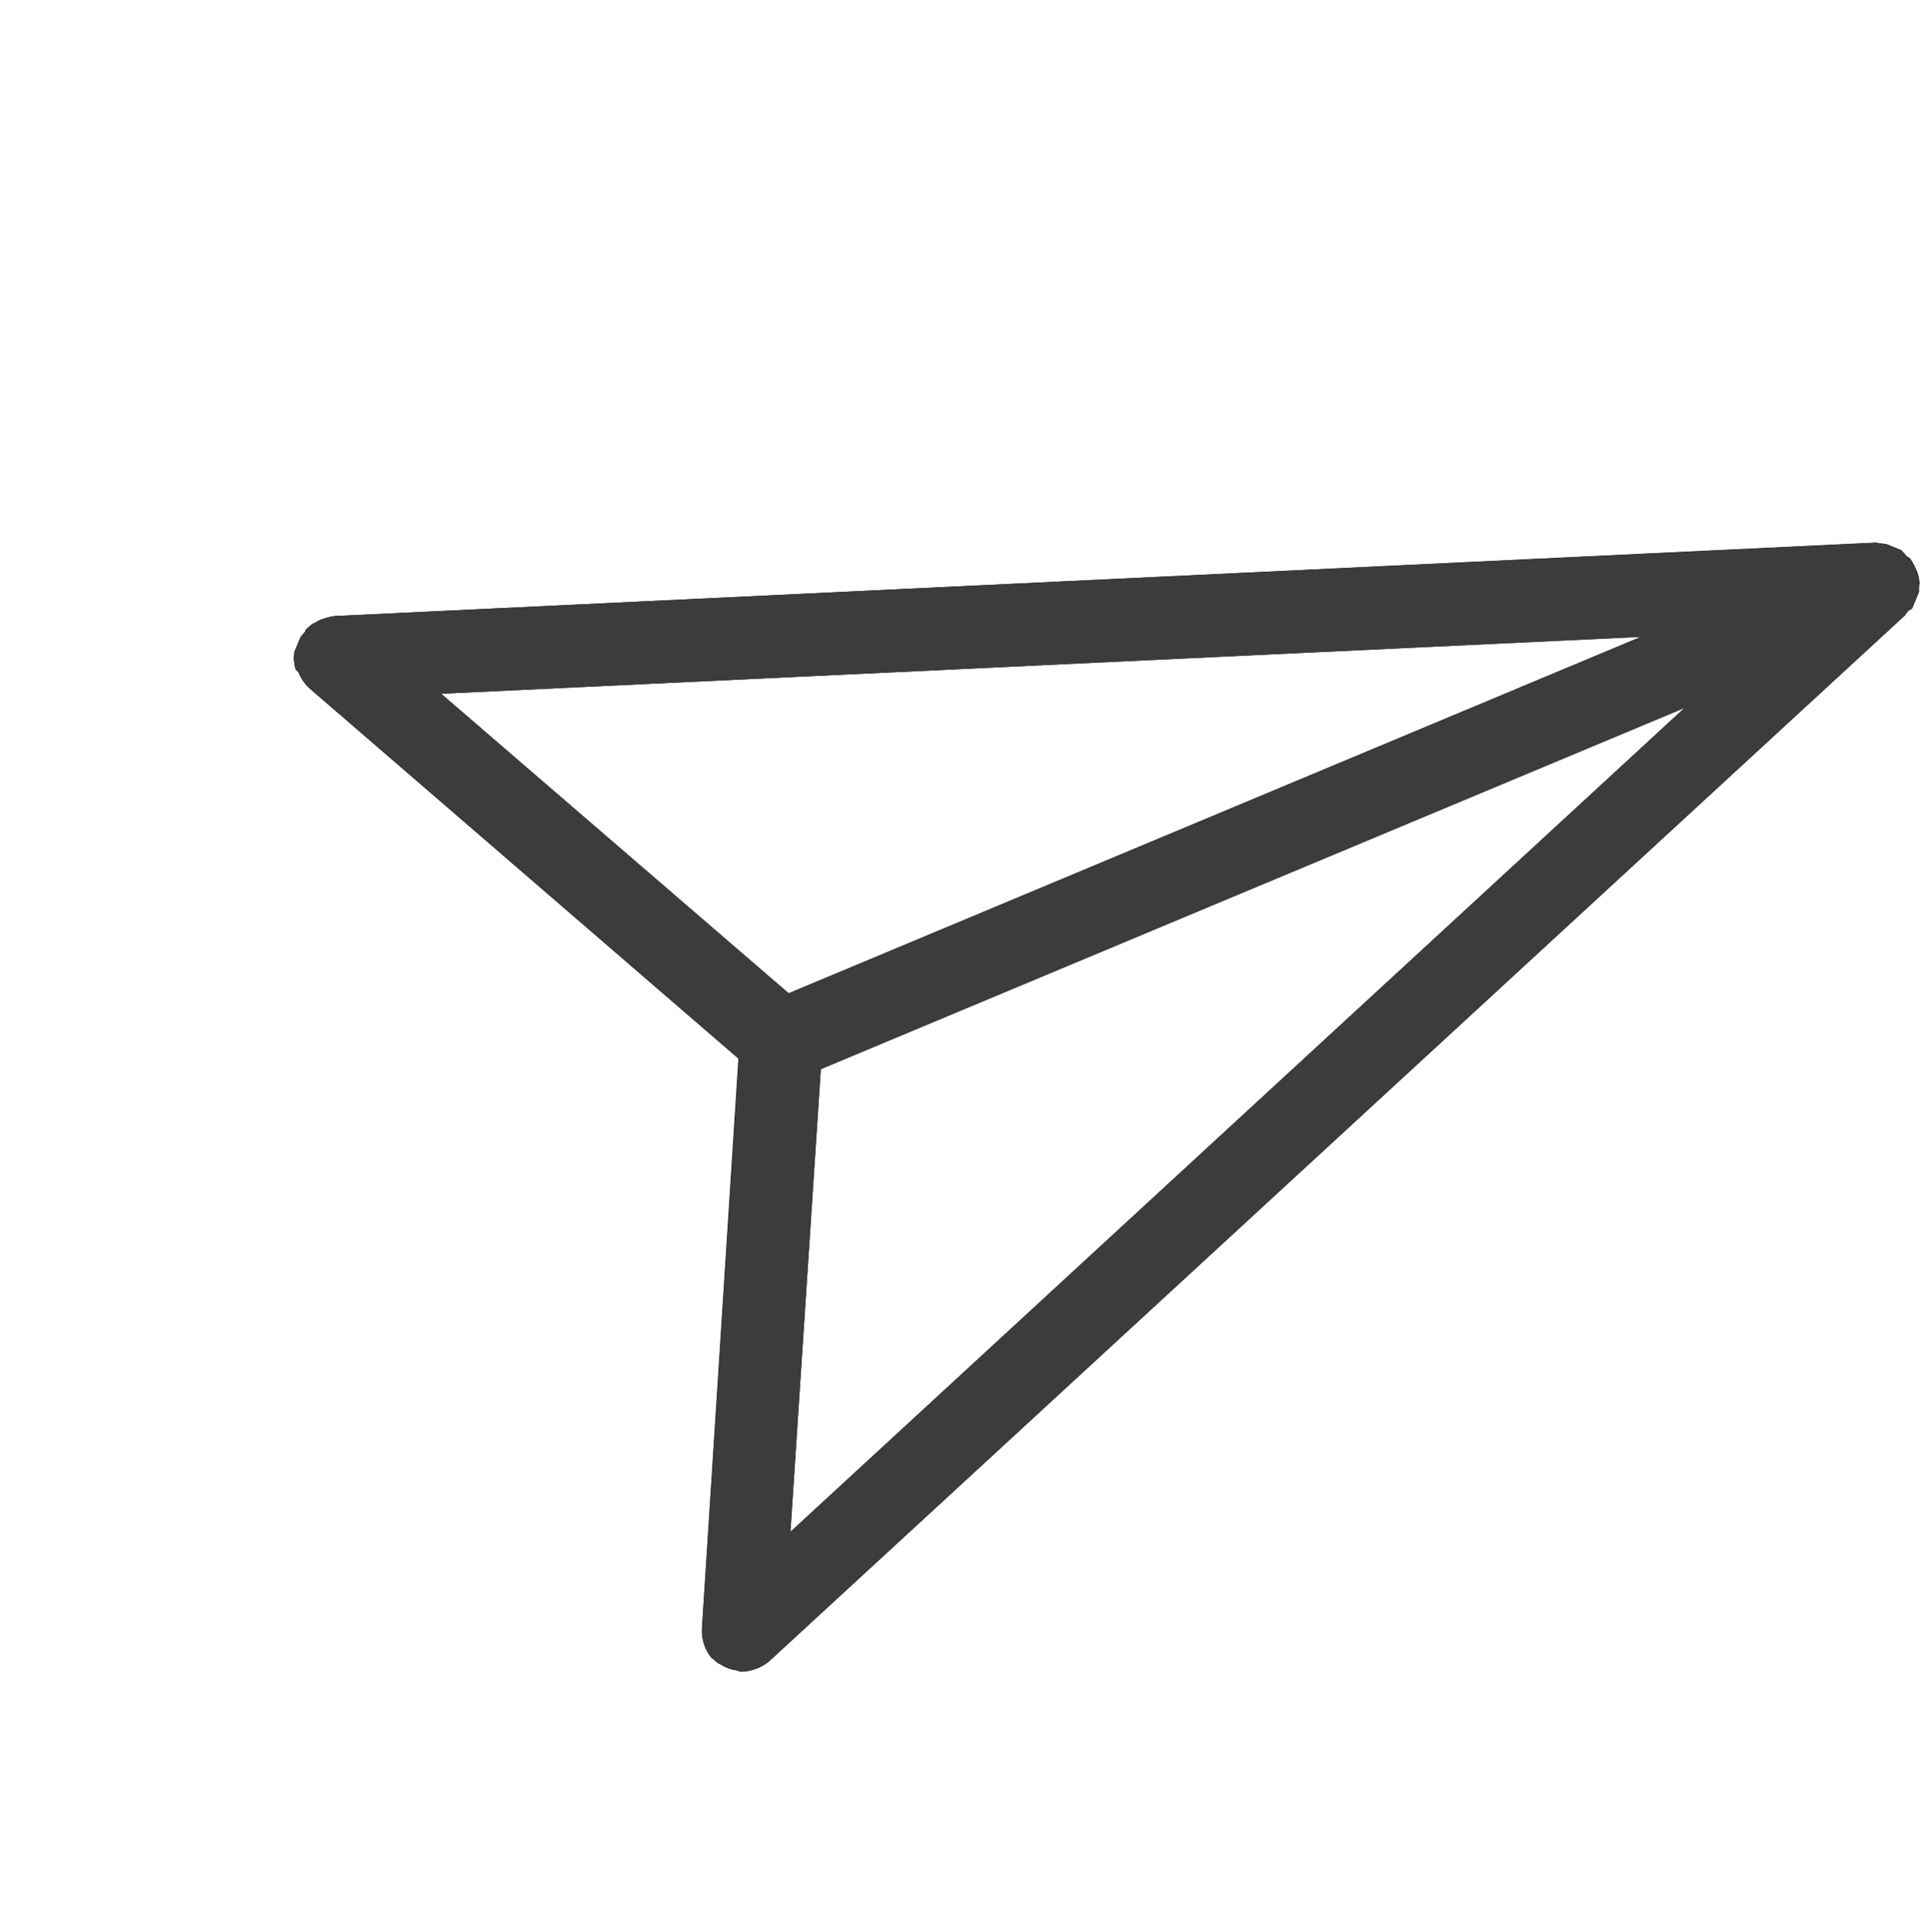
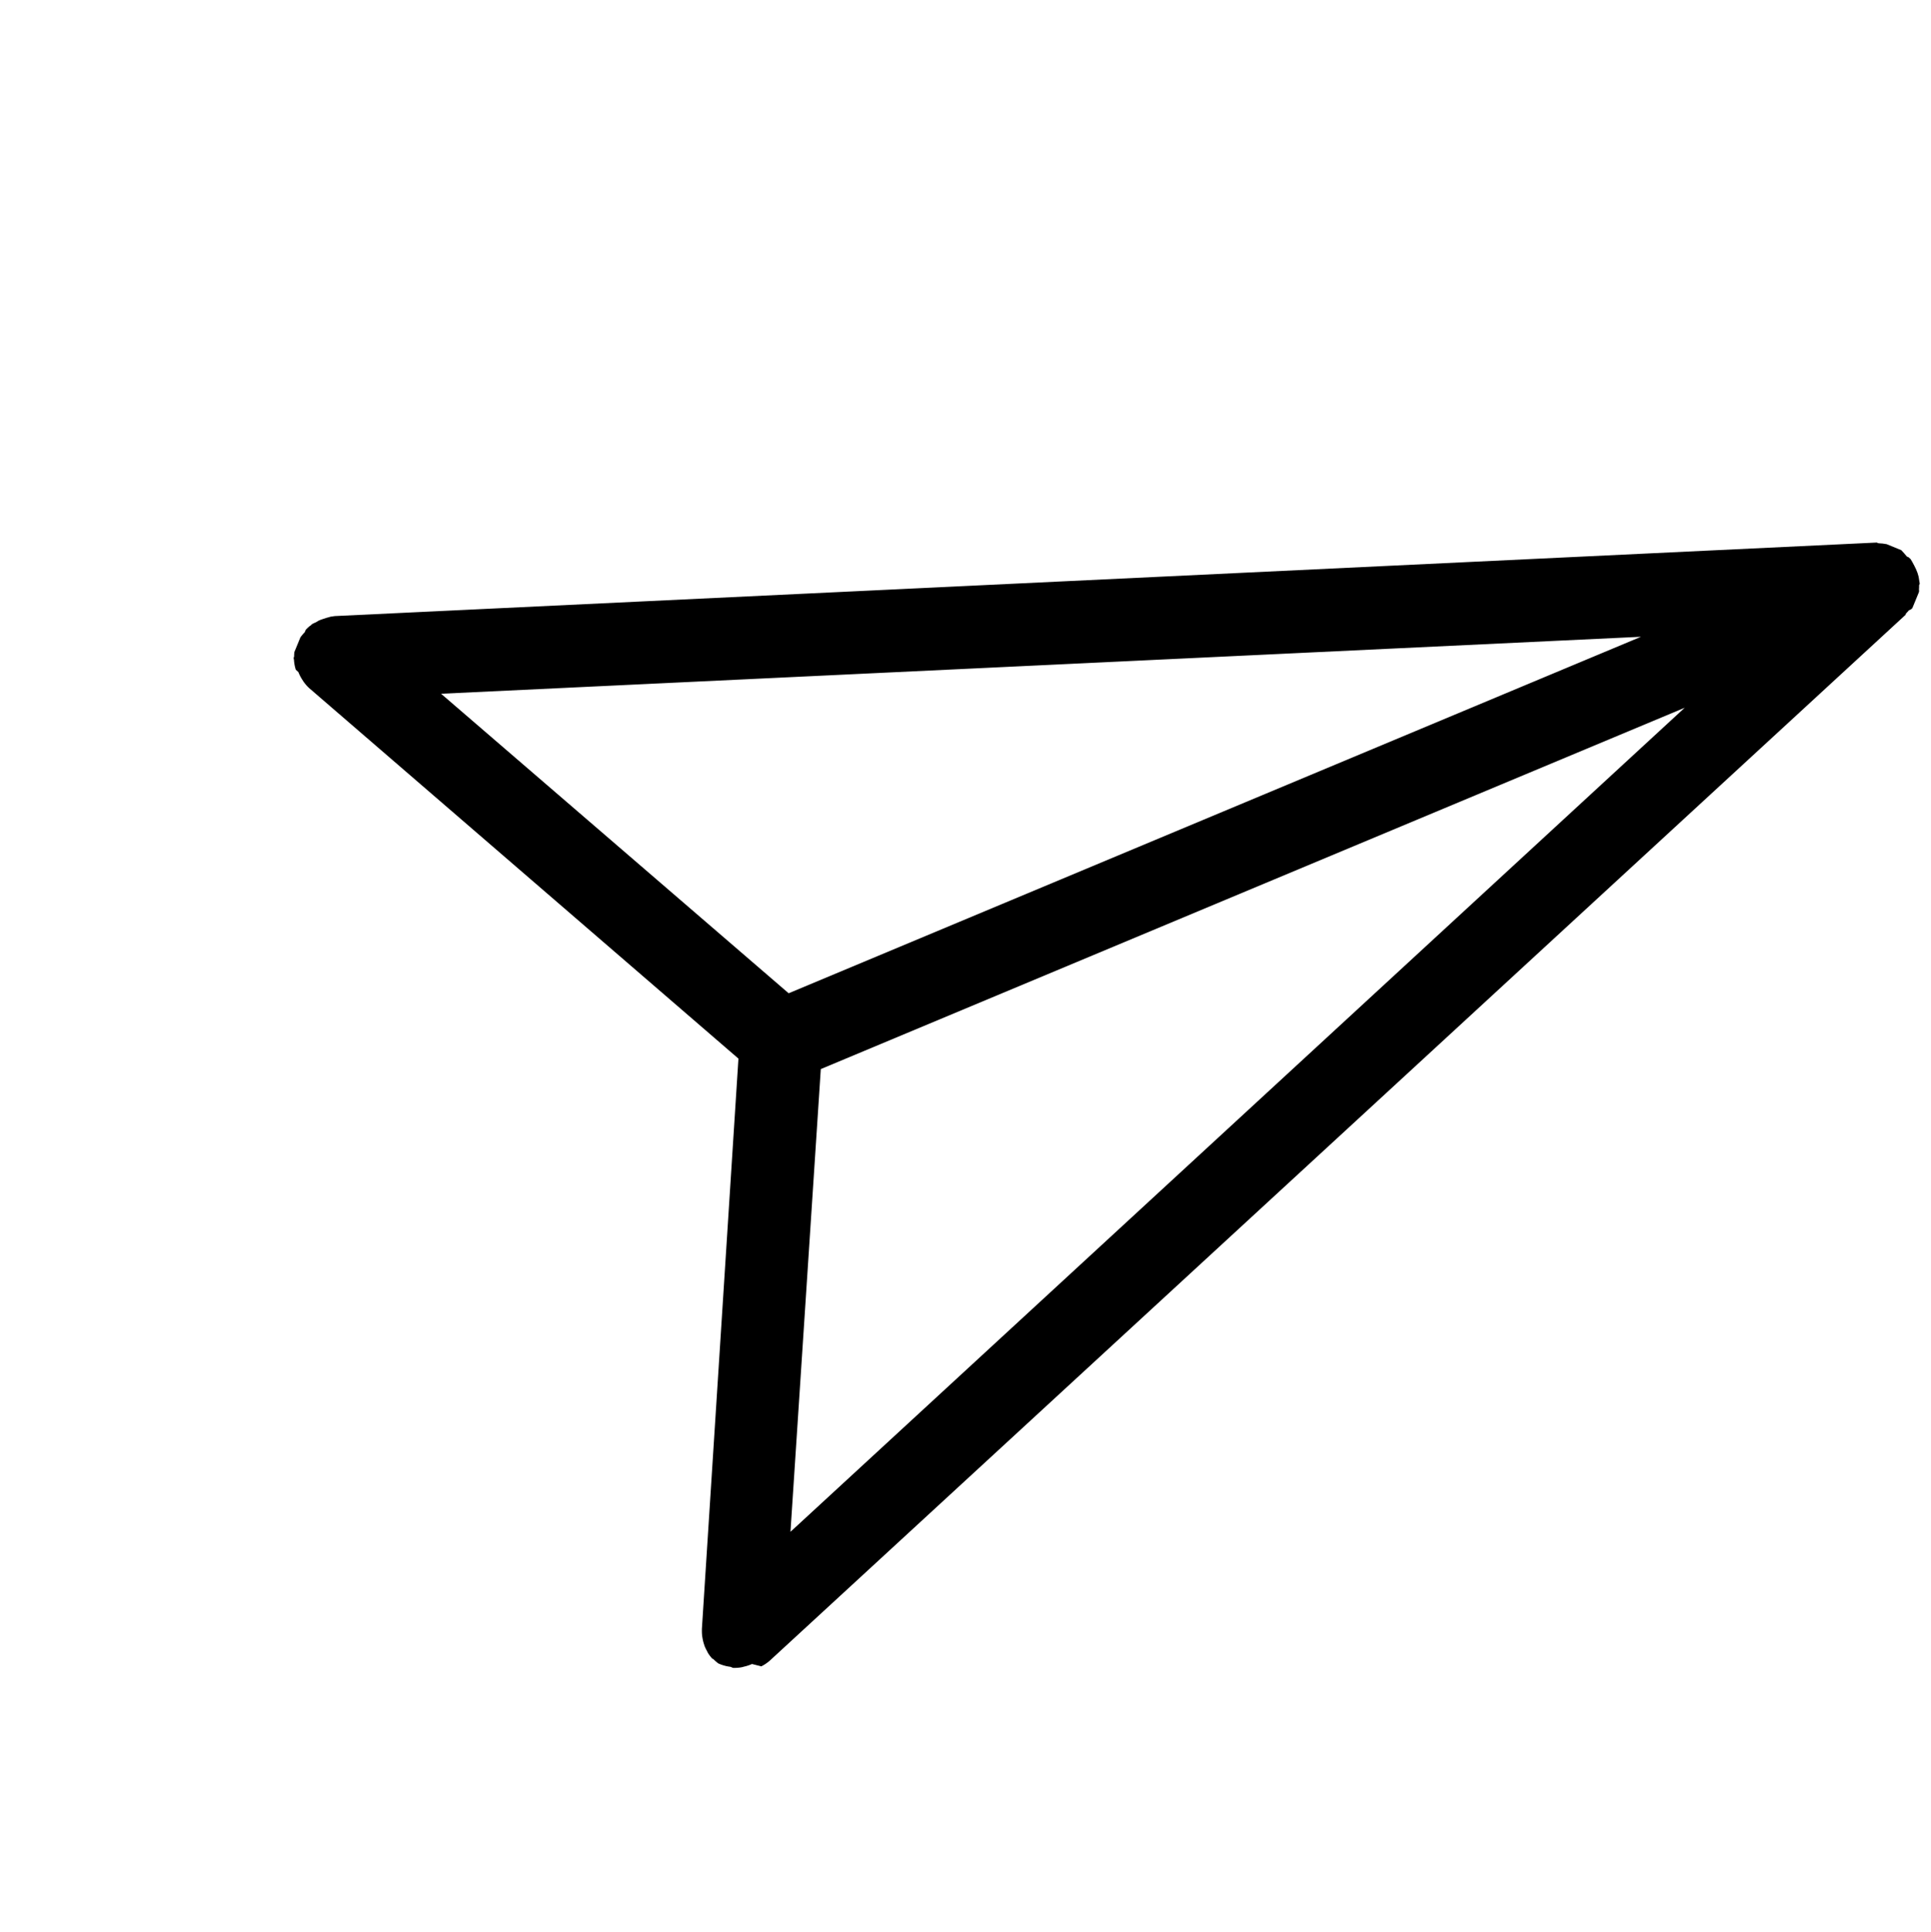
<svg xmlns="http://www.w3.org/2000/svg" width="47.962" height="47.972" viewBox="0 0 47.962 47.972">
  <defs>
    <clipPath id="clip-path">
      <rect id="crop" width="36.758" height="36.755" fill="none" />
    </clipPath>
  </defs>
  <g id="icon-newsletter" transform="translate(-368.278 -3815.516)">
    <g id="Vektör_Akıllı_Nesne" data-name="Vektör Akıllı Nesne" transform="matrix(0.925, 0.38, -0.38, 0.925, 382.242, 3815.516)" clip-path="url(#clip-path)">
-       <path id="Path_1" data-name="Path 1" d="M36.758,1.222V.831a.136.136,0,0,0-.024-.094.921.921,0,0,0-.037-.1V.595L36.664.542,36.607.448,36.546.371,36.477.3,36.4.232,36.326.171,36.257.118,36.192.094h-.045L36.053.045,35.956,0h-.391l-.1.024-.1.033h-.045L.587,16.3h0L.5,16.352l-.094.073-.061.053a1.011,1.011,0,0,0-.086.081l-.045.061a.965.965,0,0,0-.077.086c0,.02-.02.045-.033.065a1.057,1.057,0,0,0-.053.118h0v.065A1.039,1.039,0,0,0,0,17.114v.094a.657.657,0,0,0,0,.2q0,.049,0,.1a.987.987,0,0,0,.037.106.082.082,0,0,0,.024.069h0A1.017,1.017,0,0,0,.2,17.9l.081.029a1.018,1.018,0,0,0,.163.139l.041.029a1.018,1.018,0,0,0,.2.1l13.354,4.458L18.581,36.1h0l.02.049a1.052,1.052,0,0,0,.057.118l.033.053a.956.956,0,0,0,.073.1l.041.049a1.02,1.02,0,0,0,.1.09l.037.033a.974.974,0,0,0,.159.094h.029a1.035,1.035,0,0,0,.155.053h.053a.976.976,0,0,0,.191.02h0a1.011,1.011,0,0,0,.257-.037h.069a1.018,1.018,0,0,0,.2-.1l.037-.029a1.018,1.018,0,0,0,.163-.139L20.3,36.4a1,1,0,0,0,.143-.216h0L36.664,1.447V1.406a.92.92,0,0,0,.037-.1A.149.149,0,0,0,36.758,1.222ZM19.7,33.034,16.03,22.118,32.468,5.664ZM14.576,20.68l-10.812-3.6L30.794,4.446Z" />
+       <path id="Path_1" data-name="Path 1" d="M36.758,1.222V.831a.136.136,0,0,0-.024-.094.921.921,0,0,0-.037-.1V.595L36.664.542,36.607.448,36.546.371,36.477.3,36.4.232,36.326.171,36.257.118,36.192.094h-.045L36.053.045,35.956,0h-.391l-.1.024-.1.033h-.045L.587,16.3h0L.5,16.352l-.094.073-.061.053a1.011,1.011,0,0,0-.086.081l-.045.061a.965.965,0,0,0-.077.086c0,.02-.02.045-.033.065a1.057,1.057,0,0,0-.053.118h0v.065A1.039,1.039,0,0,0,0,17.114v.094a.657.657,0,0,0,0,.2q0,.049,0,.1a.987.987,0,0,0,.037.106.082.082,0,0,0,.024.069h0A1.017,1.017,0,0,0,.2,17.9l.081.029a1.018,1.018,0,0,0,.163.139l.041.029a1.018,1.018,0,0,0,.2.1l13.354,4.458L18.581,36.1h0l.02.049a1.052,1.052,0,0,0,.057.118l.033.053a.956.956,0,0,0,.073.1l.041.049a1.02,1.02,0,0,0,.1.09l.037.033a.974.974,0,0,0,.159.094h.029a1.035,1.035,0,0,0,.155.053h.053h0a1.011,1.011,0,0,0,.257-.037h.069a1.018,1.018,0,0,0,.2-.1l.037-.029a1.018,1.018,0,0,0,.163-.139L20.3,36.4a1,1,0,0,0,.143-.216h0L36.664,1.447V1.406a.92.92,0,0,0,.037-.1A.149.149,0,0,0,36.758,1.222ZM19.7,33.034,16.03,22.118,32.468,5.664ZM14.576,20.68l-10.812-3.6L30.794,4.446Z" />
    </g>
-     <path id="Color_Overlay" data-name="Color Overlay" d="M386.653,3857.028l-.025-.011-.038-.015a1.085,1.085,0,0,1-.252-.065,1,1,0,0,1-.169-.091l-.048-.021a.935.935,0,0,1-.124-.107l-.026-.011a.919.919,0,0,1-.111-.146l-.021-.045a.969.969,0,0,1-.057-.12l-.018-.061a.85.85,0,0,1-.031-.118l-.01-.062a.845.845,0,0,1-.008-.131v-.053l.915-14.162-10.658-9.2a1.021,1.021,0,0,1-.151-.167l-.027-.042a1,1,0,0,1-.1-.19l-.065-.058a.945.945,0,0,1-.049-.253.08.08,0,0,1,0-.074.869.869,0,0,1,.006-.112l.15-.366a1.056,1.056,0,0,1,.109-.127l.025-.06a1.058,1.058,0,0,1,.094-.09c.018-.014.046-.028.055-.048a.956.956,0,0,1,.1-.049l.065-.04a1,1,0,0,1,.11-.044l.076-.025.114-.032.1-.016,38.3-1.82.042.016.1.008.1.015.362.149.073.078.068.08.042.018.052.047.044.075.048.085.043.089.036.094.028.095.016.107.01.062-.015.038a.988.988,0,0,1,0,.107.14.14,0,0,1-.014.1l-.037.09-.038.091-.037.091-.038.089a.139.139,0,0,1-.083.054.808.808,0,0,1-.073.08l-.016.038-28.2,25.97a.972.972,0,0,1-.214.145l-.059.028a1.049,1.049,0,0,1-.2.067l-.046.012a1.048,1.048,0,0,1-.175.015Zm2.013-14.958-.757,11.492,22.212-20.464Zm-9.431-9.326,8.633,7.442,21.168-8.851Z" fill="#3c3c3b" />
  </g>
</svg>